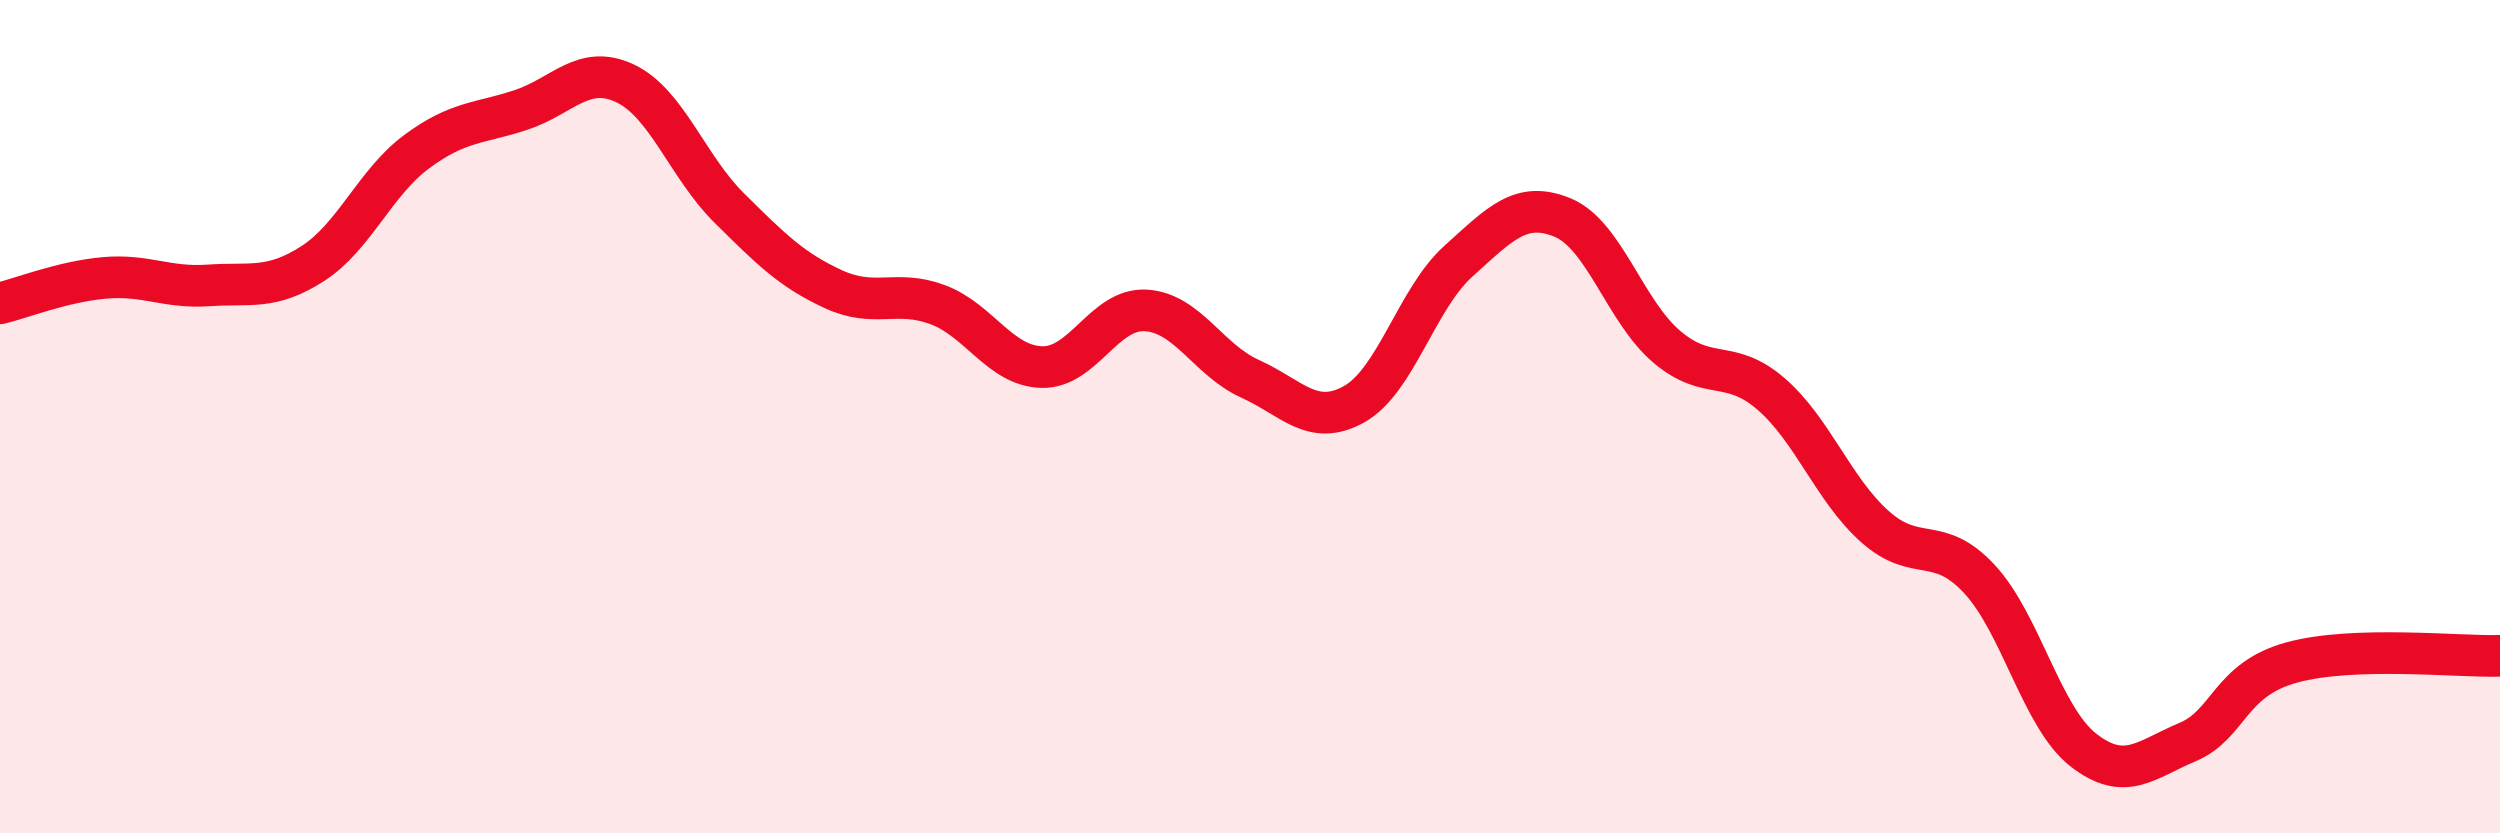
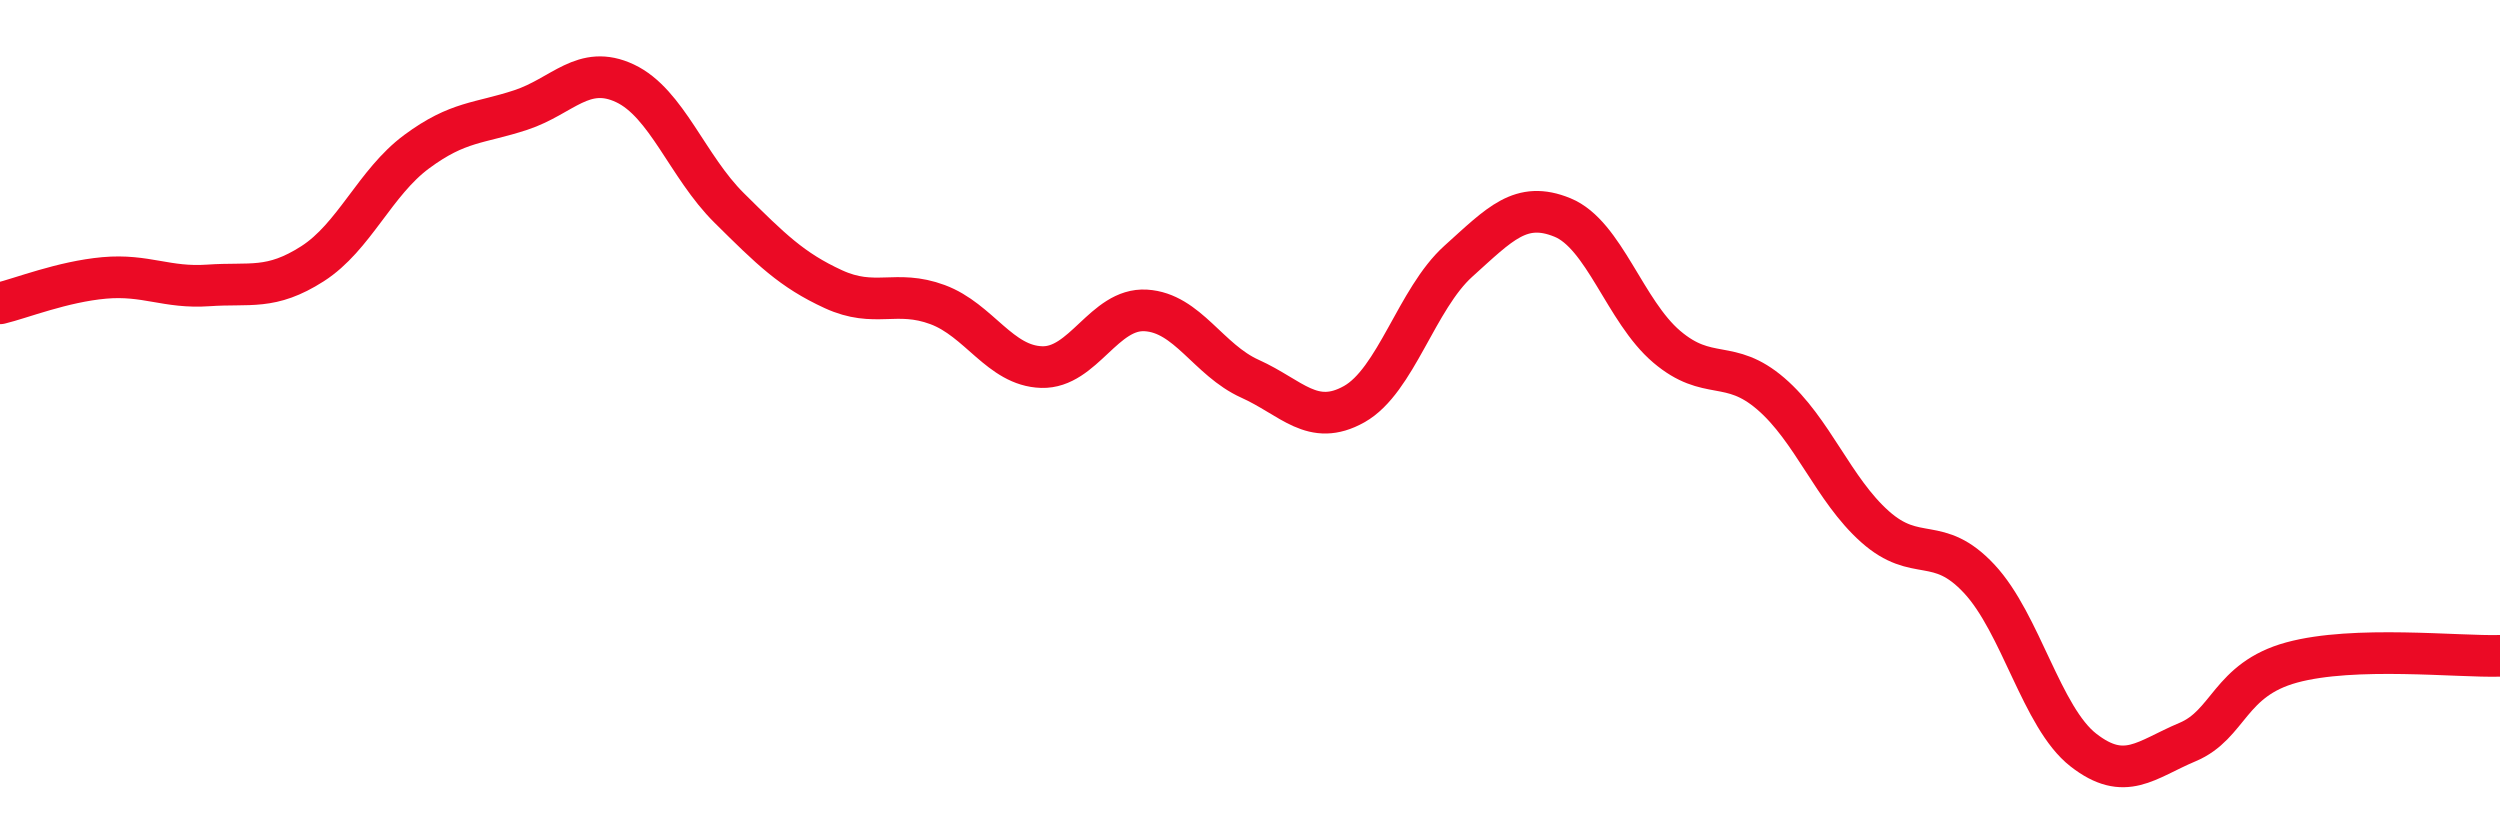
<svg xmlns="http://www.w3.org/2000/svg" width="60" height="20" viewBox="0 0 60 20">
-   <path d="M 0,7.28 C 0.5,7.16 1.5,6.76 2.5,6.67 C 3.5,6.58 4,6.92 5,6.85 C 6,6.78 6.5,6.97 7.5,6.33 C 8.5,5.69 9,4.38 10,3.64 C 11,2.9 11.5,2.97 12.5,2.64 C 13.5,2.31 14,1.53 15,2 C 16,2.47 16.5,4 17.5,4.99 C 18.5,5.98 19,6.48 20,6.94 C 21,7.4 21.5,6.94 22.5,7.31 C 23.5,7.68 24,8.78 25,8.81 C 26,8.84 26.5,7.39 27.5,7.45 C 28.5,7.51 29,8.64 30,9.09 C 31,9.54 31.5,10.26 32.5,9.7 C 33.5,9.14 34,7.17 35,6.27 C 36,5.37 36.5,4.81 37.5,5.22 C 38.5,5.63 39,7.47 40,8.32 C 41,9.17 41.5,8.59 42.5,9.45 C 43.5,10.31 44,11.75 45,12.64 C 46,13.53 46.5,12.82 47.5,13.89 C 48.5,14.96 49,17.22 50,18 C 51,18.78 51.5,18.23 52.5,17.81 C 53.5,17.39 53.5,16.31 55,15.9 C 56.5,15.49 59,15.77 60,15.74L60 20L0 20Z" fill="#EB0A25" opacity="0.1" stroke-linecap="round" stroke-linejoin="round" />
  <path d="M 0,7.28 C 0.5,7.16 1.5,6.76 2.5,6.67 C 3.5,6.58 4,6.92 5,6.85 C 6,6.78 6.5,6.97 7.5,6.33 C 8.5,5.69 9,4.38 10,3.64 C 11,2.9 11.5,2.97 12.5,2.64 C 13.5,2.31 14,1.53 15,2 C 16,2.47 16.5,4 17.5,4.99 C 18.5,5.98 19,6.48 20,6.94 C 21,7.4 21.5,6.94 22.5,7.31 C 23.5,7.68 24,8.78 25,8.81 C 26,8.84 26.5,7.39 27.5,7.45 C 28.5,7.51 29,8.64 30,9.09 C 31,9.54 31.5,10.26 32.5,9.7 C 33.5,9.14 34,7.17 35,6.27 C 36,5.37 36.5,4.81 37.5,5.22 C 38.5,5.63 39,7.47 40,8.32 C 41,9.17 41.5,8.59 42.5,9.45 C 43.5,10.31 44,11.75 45,12.64 C 46,13.53 46.5,12.82 47.5,13.89 C 48.5,14.96 49,17.22 50,18 C 51,18.78 51.5,18.23 52.5,17.81 C 53.5,17.39 53.5,16.31 55,15.9 C 56.5,15.49 59,15.77 60,15.74" stroke="#EB0A25" stroke-width="1" fill="none" stroke-linecap="round" stroke-linejoin="round" />
</svg>